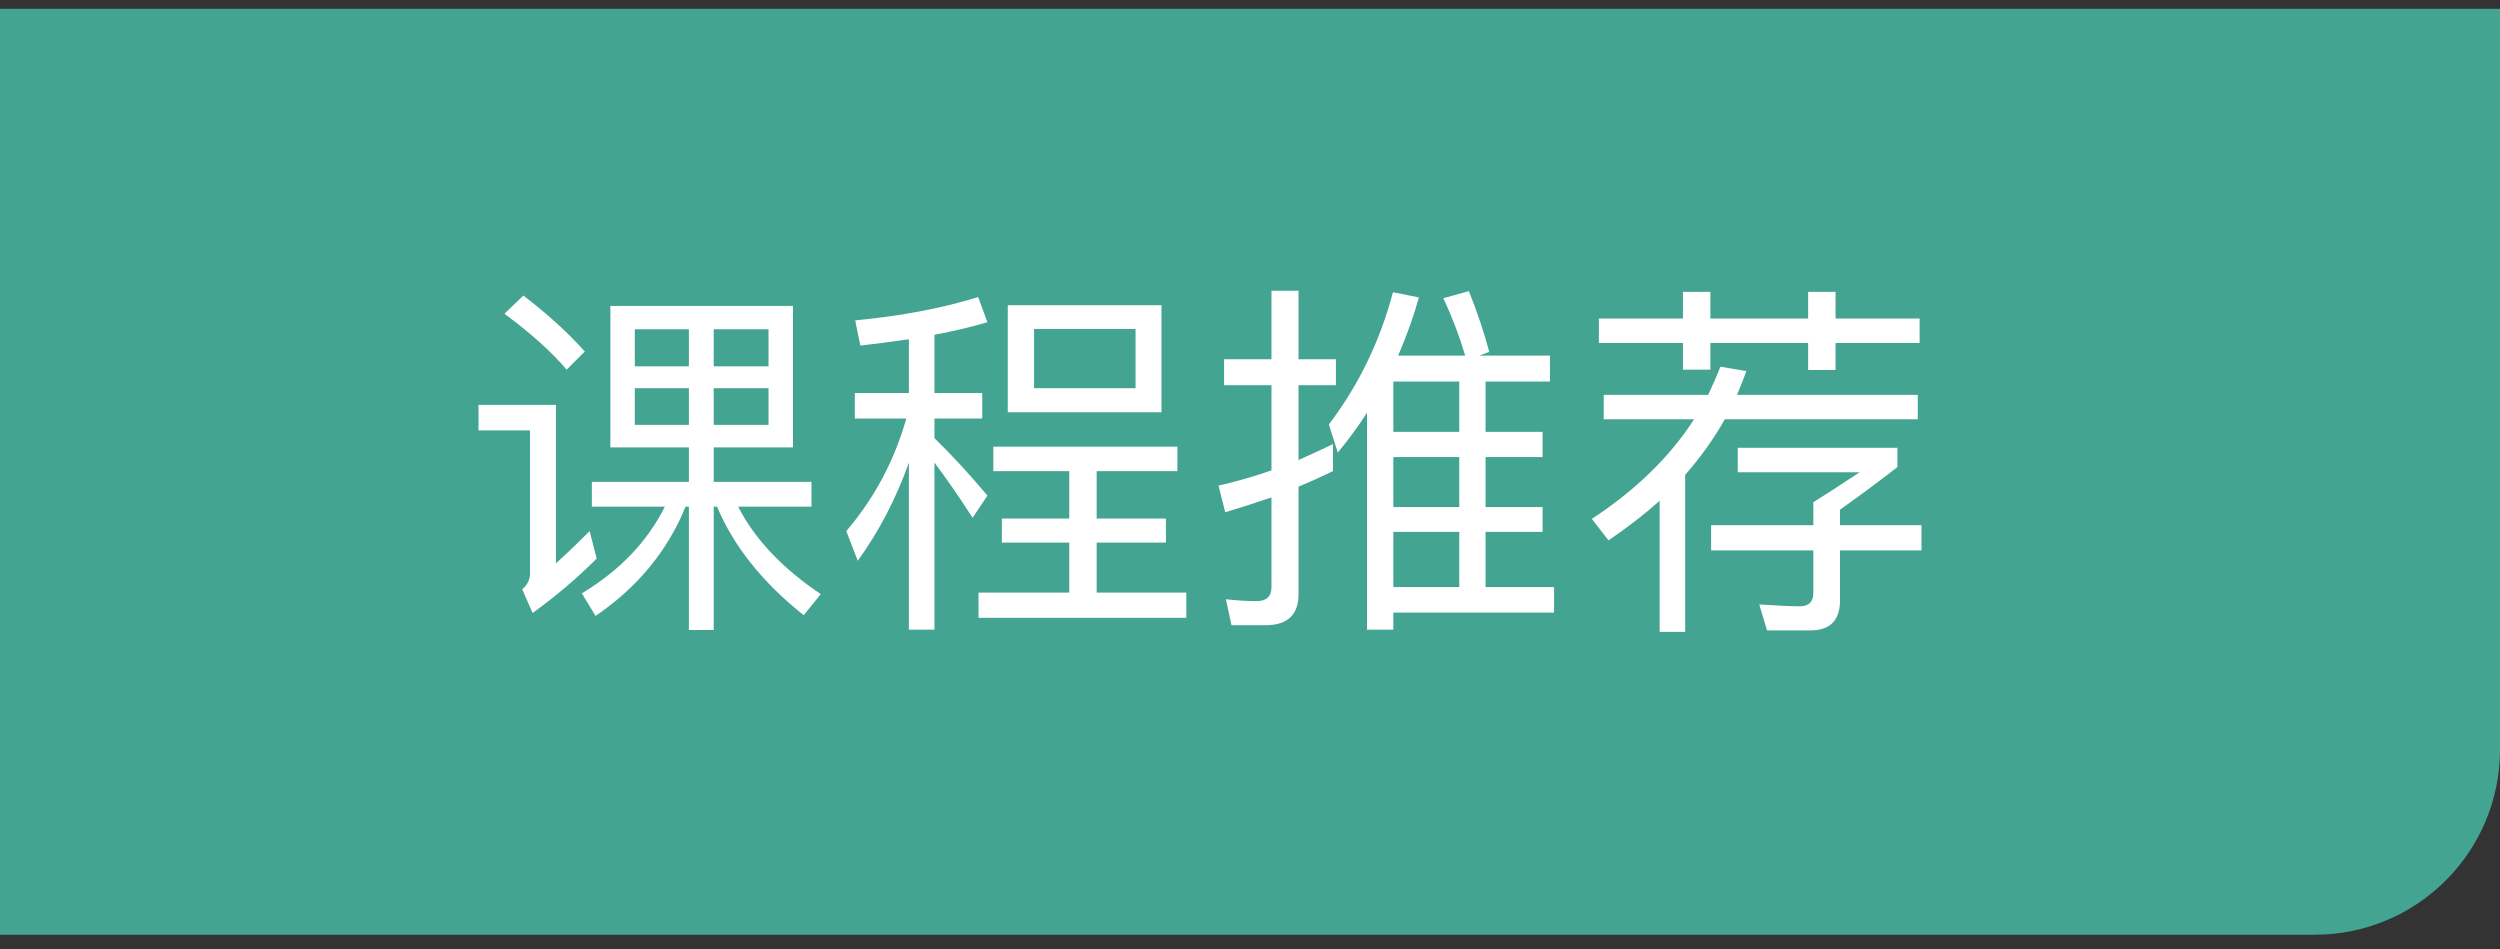
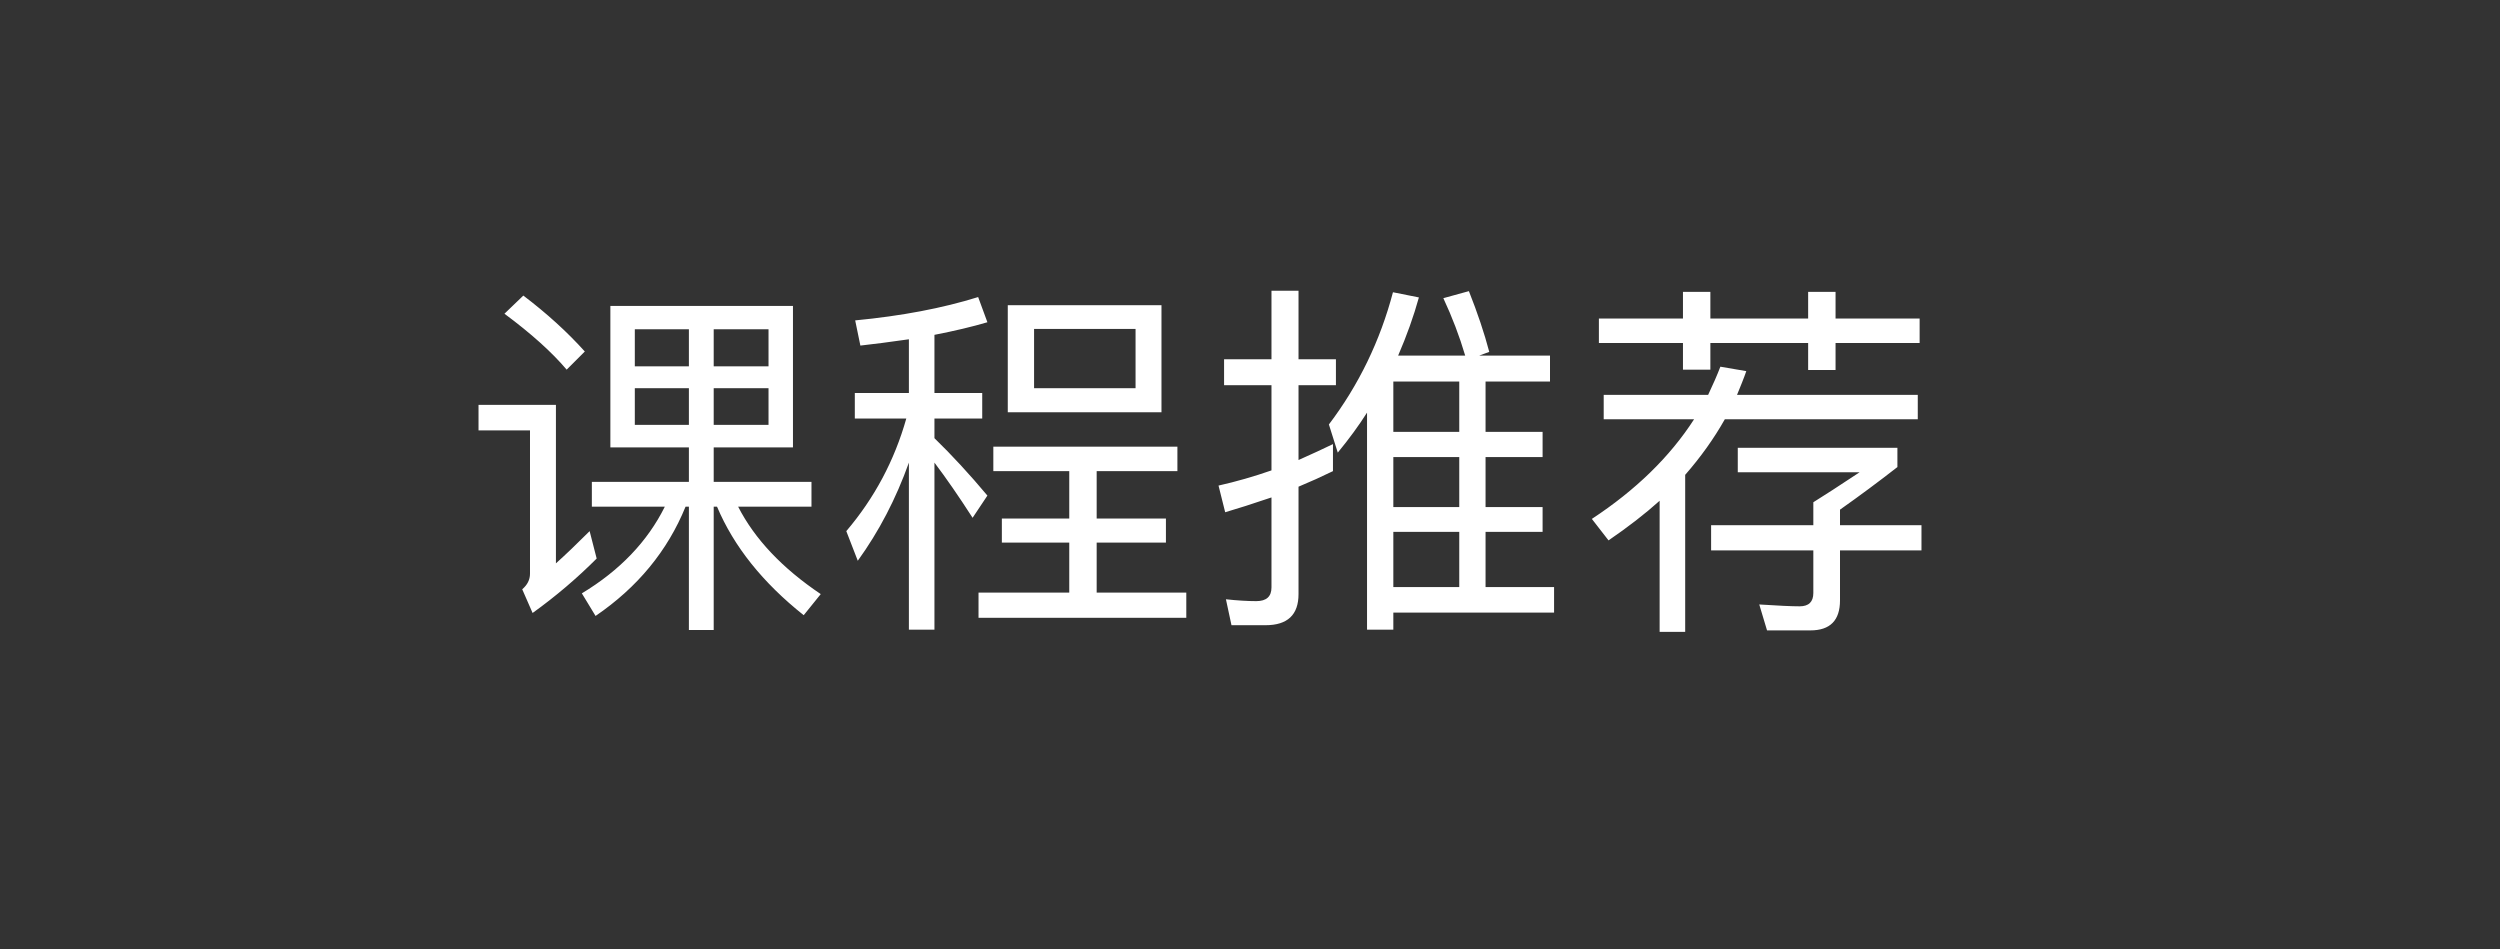
<svg xmlns="http://www.w3.org/2000/svg" width="108" height="41" viewBox="0 0 108 41" fill="none">
  <rect x="0" y="0" width="108" height="41" fill="#333333" stroke="none" />
  <g id="Group 95">
-     <path id="Rectangle 270" d="M0 0.38H108V32.38C108 36.798 104.418 40.38 100 40.38H0V0.38Z" fill="#43A591" />
    <path id="è¯¾ç¨æ¨è" d="M26.368 13.217H34.256V19.329H30.832V20.817H35.056V21.889H31.888C32.603 23.287 33.792 24.545 35.456 25.665L34.72 26.577C32.949 25.169 31.701 23.607 30.976 21.889H30.832V27.217H29.76V21.889H29.616C28.837 23.799 27.541 25.372 25.728 26.609L25.136 25.633C26.779 24.641 27.973 23.393 28.72 21.889H25.568V20.817H29.76V19.329H26.368V13.217ZM33.2 18.353V16.769H30.832V18.353H33.2ZM29.76 18.353V16.769H27.424V18.353H29.76ZM27.424 15.825H29.76V14.225H27.424V15.825ZM30.832 14.225V15.825H33.2V14.225H30.832ZM22.608 12.769C23.621 13.537 24.507 14.343 25.264 15.185L24.48 15.969C23.84 15.212 22.944 14.407 21.792 13.553L22.608 12.769ZM20.672 17.489H24.016V24.337C24.432 23.964 24.917 23.5 25.472 22.945L25.776 24.129C24.923 24.983 24 25.767 23.008 26.481L22.56 25.457C22.784 25.265 22.896 25.041 22.896 24.785V18.593H20.672V17.489ZM43.536 13.185H50.176V17.809H43.536V13.185ZM49.056 16.769V14.209H44.672V16.769H49.056ZM42.912 19.297H50.864V20.353H47.376V22.401H50.368V23.441H47.376V25.601H51.248V26.689H42.272V25.601H46.192V23.441H43.28V22.401H46.192V20.353H42.912V19.297ZM36.928 16.977H39.264V14.657C38.443 14.775 37.744 14.865 37.168 14.929L36.944 13.841C38.949 13.649 40.72 13.313 42.256 12.833L42.656 13.921C42.005 14.113 41.243 14.295 40.368 14.465V16.977H42.432V18.081H40.368V18.929C41.125 19.665 41.888 20.492 42.656 21.409L42.016 22.369C41.419 21.441 40.869 20.647 40.368 19.985V27.201H39.264V19.985C38.709 21.543 37.973 22.956 37.056 24.225L36.56 22.945C37.776 21.516 38.64 19.895 39.152 18.081H36.928V16.977ZM60.192 19.745V21.905H63.04V19.745H60.192ZM60.192 22.977V25.361H63.04V22.977H60.192ZM60.192 26.465V27.201H59.056V17.825C58.704 18.38 58.283 18.956 57.792 19.553L57.408 18.337C58.699 16.631 59.621 14.727 60.176 12.625L61.296 12.849C61.072 13.66 60.773 14.497 60.4 15.361H63.296C63.051 14.529 62.736 13.703 62.352 12.881L63.456 12.577C63.829 13.516 64.123 14.391 64.336 15.201L63.904 15.361H66.96V16.481H64.176V18.657H66.64V19.745H64.176V21.905H66.64V22.977H64.176V25.361H67.136V26.465H60.192ZM63.04 16.481H60.192V18.657H63.04V16.481ZM57.584 20.353C57.104 20.588 56.608 20.812 56.096 21.025V25.665C56.096 26.561 55.621 27.009 54.672 27.009H53.2L52.96 25.889C53.461 25.943 53.899 25.969 54.272 25.969C54.709 25.969 54.928 25.772 54.928 25.377V21.489C54.107 21.767 53.44 21.98 52.928 22.129L52.64 20.977C53.397 20.807 54.16 20.588 54.928 20.321V16.641H52.88V15.521H54.928V12.561H56.096V15.521H57.712V16.641H56.096V19.873C56.693 19.607 57.189 19.377 57.584 19.185V20.353ZM69.072 13.761H72.704V12.609H73.888V13.761H78.112V12.609H79.296V13.761H82.928V14.817H79.296V15.985H78.112V14.817H73.888V15.969H72.704V14.817H69.072V13.761ZM69.28 17.057H73.792C74.005 16.609 74.181 16.204 74.32 15.841L75.44 16.033C75.397 16.161 75.333 16.332 75.248 16.545L75.04 17.057H82.848V18.113H74.512C74.043 18.945 73.472 19.745 72.8 20.513V27.297H71.696V21.633C71.067 22.199 70.331 22.769 69.488 23.345L68.768 22.417C70.667 21.169 72.139 19.735 73.184 18.113H69.28V17.057ZM78.336 21.697C78.784 21.42 79.451 20.988 80.336 20.401H75.072V19.345H81.968V20.177C81.147 20.817 80.32 21.431 79.488 22.017V22.689H83.008V23.777H79.488V25.937C79.488 26.801 79.061 27.233 78.208 27.233H76.336L76 26.113C76.821 26.167 77.403 26.193 77.744 26.193C78.139 26.193 78.336 26.001 78.336 25.617V23.777H73.92V22.689H78.336V21.697Z" fill="white" />
  </g>
</svg>